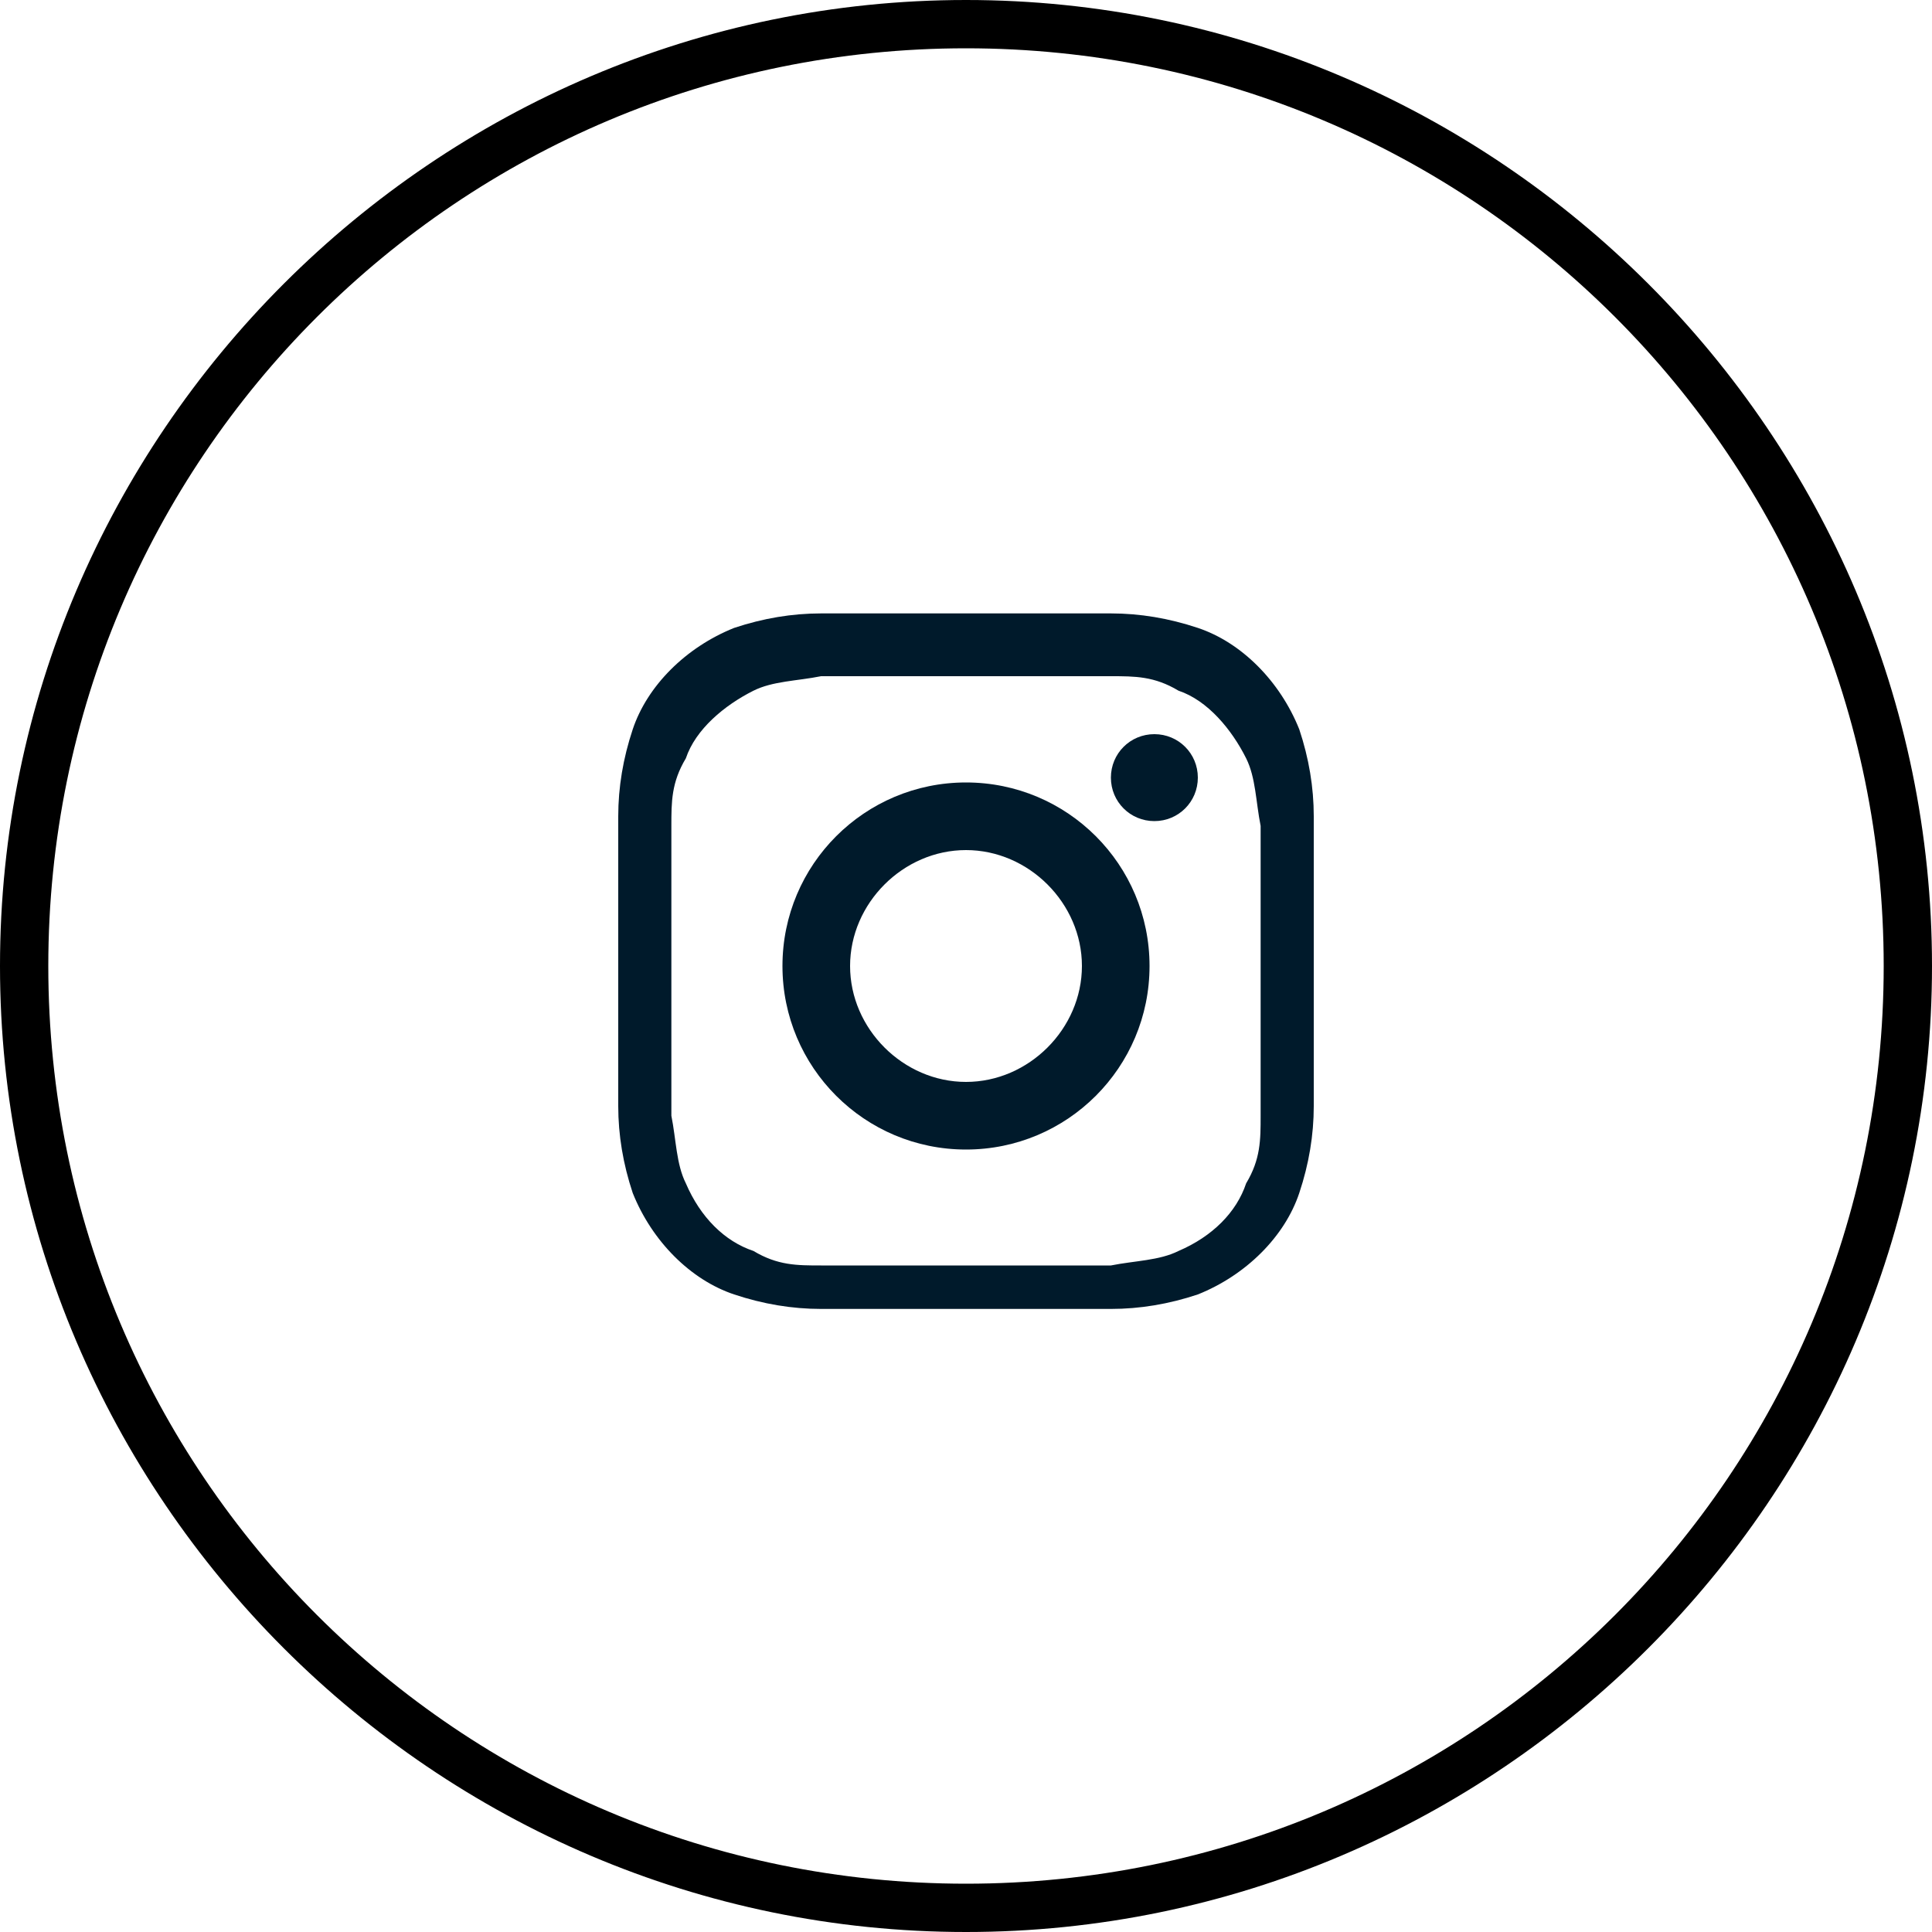
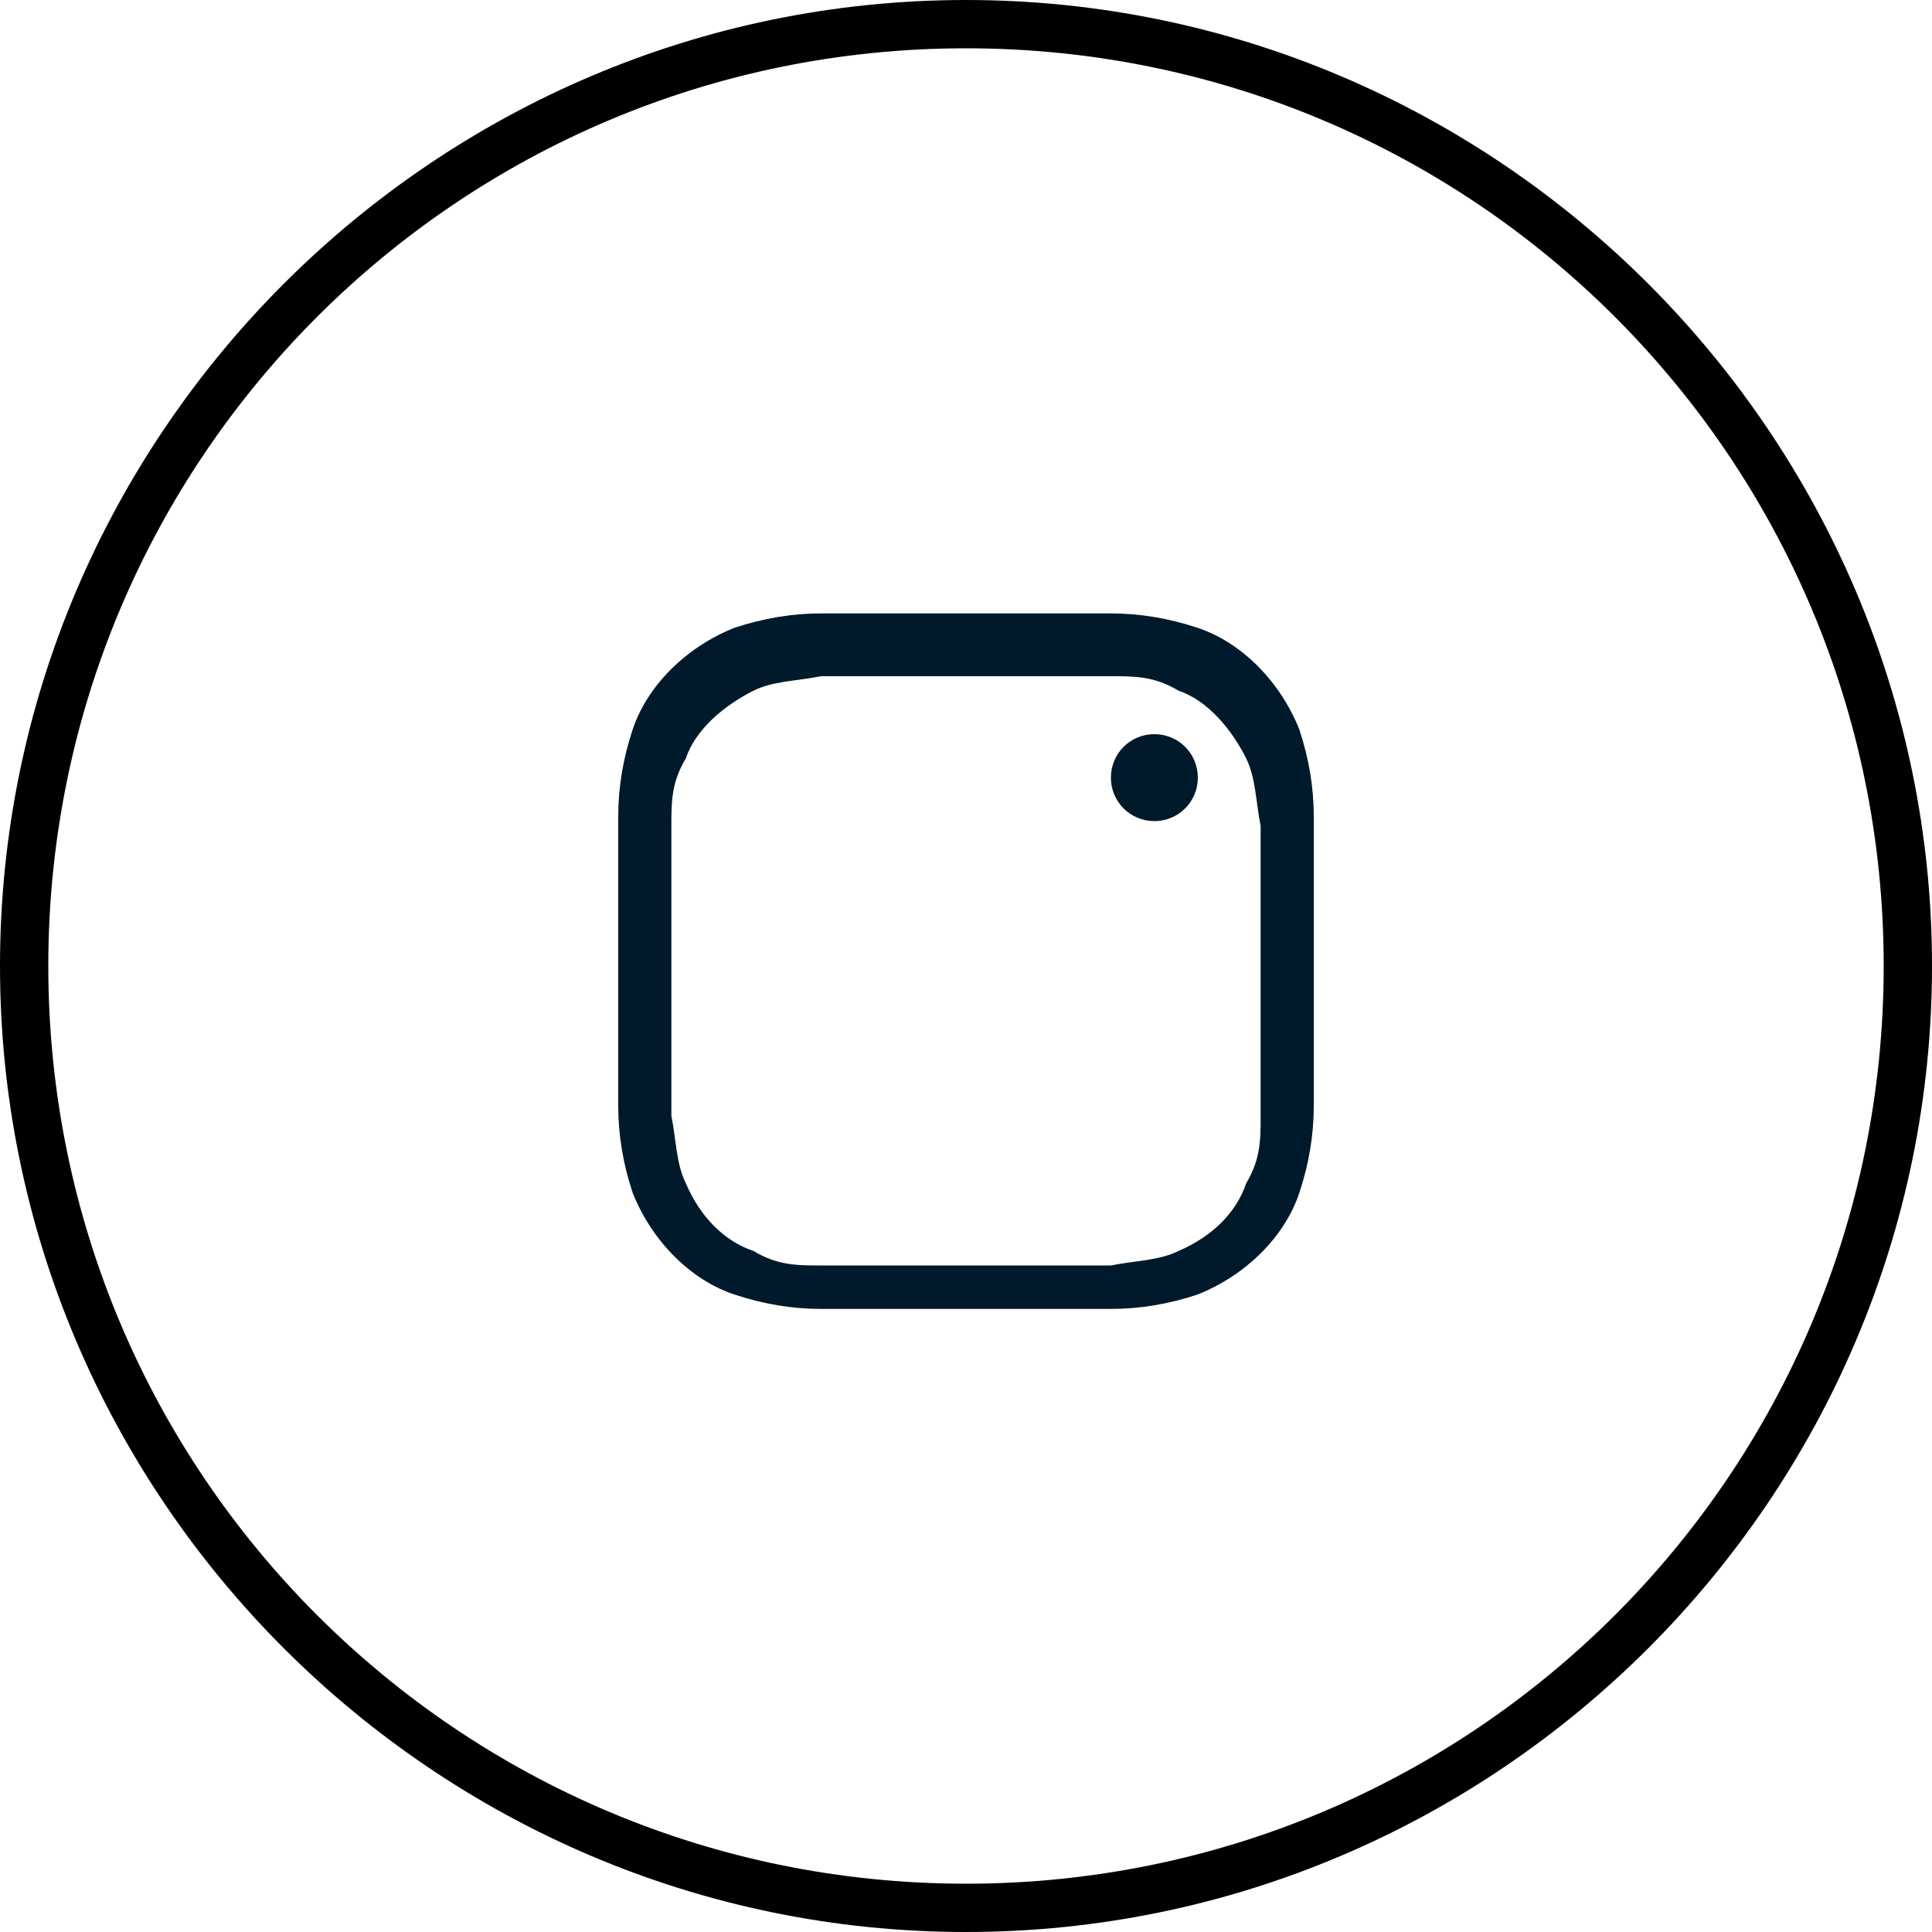
<svg xmlns="http://www.w3.org/2000/svg" id="Layer_2" viewBox="0 0 40 40">
  <defs>
    <style>.cls-1,.cls-2{stroke-width:0px;}.cls-2{fill:#001a2b;}</style>
  </defs>
  <g id="Layer_1-2">
    <path class="cls-1" d="m20,1C9.5,1,1,9.5,1,20s8.5,19,19,19,19-8.5,19-19S30.5,1,20,1m0,39C9,40,0,31,0,20S9,0,20,0s20,9,20,20-9,20-20,20" />
    <path class="cls-2" d="m23.9,15.2c.5,0,.9.4.9.9s-.4.9-.9.9-.9-.4-.9-.9.4-.9.9-.9" />
-     <path class="cls-2" d="m20,22.4c-1.3,0-2.4-1.1-2.4-2.4s1.1-2.4,2.4-2.4,2.4,1.1,2.4,2.4-1.1,2.4-2.4,2.4m0-6.2c-2.1,0-3.8,1.7-3.8,3.8s1.7,3.8,3.8,3.8,3.8-1.7,3.8-3.8-1.7-3.8-3.8-3.8" />
    <path class="cls-2" d="m20,12.7c-2,0-2.2,0-3,0-.6,0-1.2.1-1.8.3-1,.4-1.8,1.2-2.1,2.1-.2.6-.3,1.2-.3,1.8,0,.8,0,1,0,3s0,2.2,0,3c0,.6.1,1.2.3,1.8.4,1,1.2,1.8,2.1,2.1.6.2,1.2.3,1.8.3.8,0,1,0,3,0s2.2,0,3,0c.6,0,1.2-.1,1.8-.3,1-.4,1.8-1.2,2.1-2.1.2-.6.3-1.2.3-1.8,0-.8,0-1,0-3s0-2.2,0-3c0-.6-.1-1.2-.3-1.8-.4-1-1.2-1.8-2.1-2.1-.6-.2-1.2-.3-1.8-.3-.8,0-1,0-3,0m0,1.3c2,0,2.2,0,3,0,.5,0,.9,0,1.4.3.6.2,1.1.8,1.4,1.4.2.4.2.9.3,1.4,0,.8,0,1,0,3s0,2.2,0,3c0,.5,0,.9-.3,1.4-.2.6-.7,1.1-1.4,1.4-.4.2-.9.2-1.4.3-.8,0-1,0-3,0s-2.2,0-3,0c-.5,0-.9,0-1.4-.3-.6-.2-1.1-.7-1.4-1.4-.2-.4-.2-.9-.3-1.4,0-.8,0-1,0-3s0-2.2,0-3c0-.5,0-.9.3-1.4.2-.6.8-1.1,1.4-1.4.4-.2.9-.2,1.4-.3.8,0,1,0,3,0" />
  </g>
</svg>